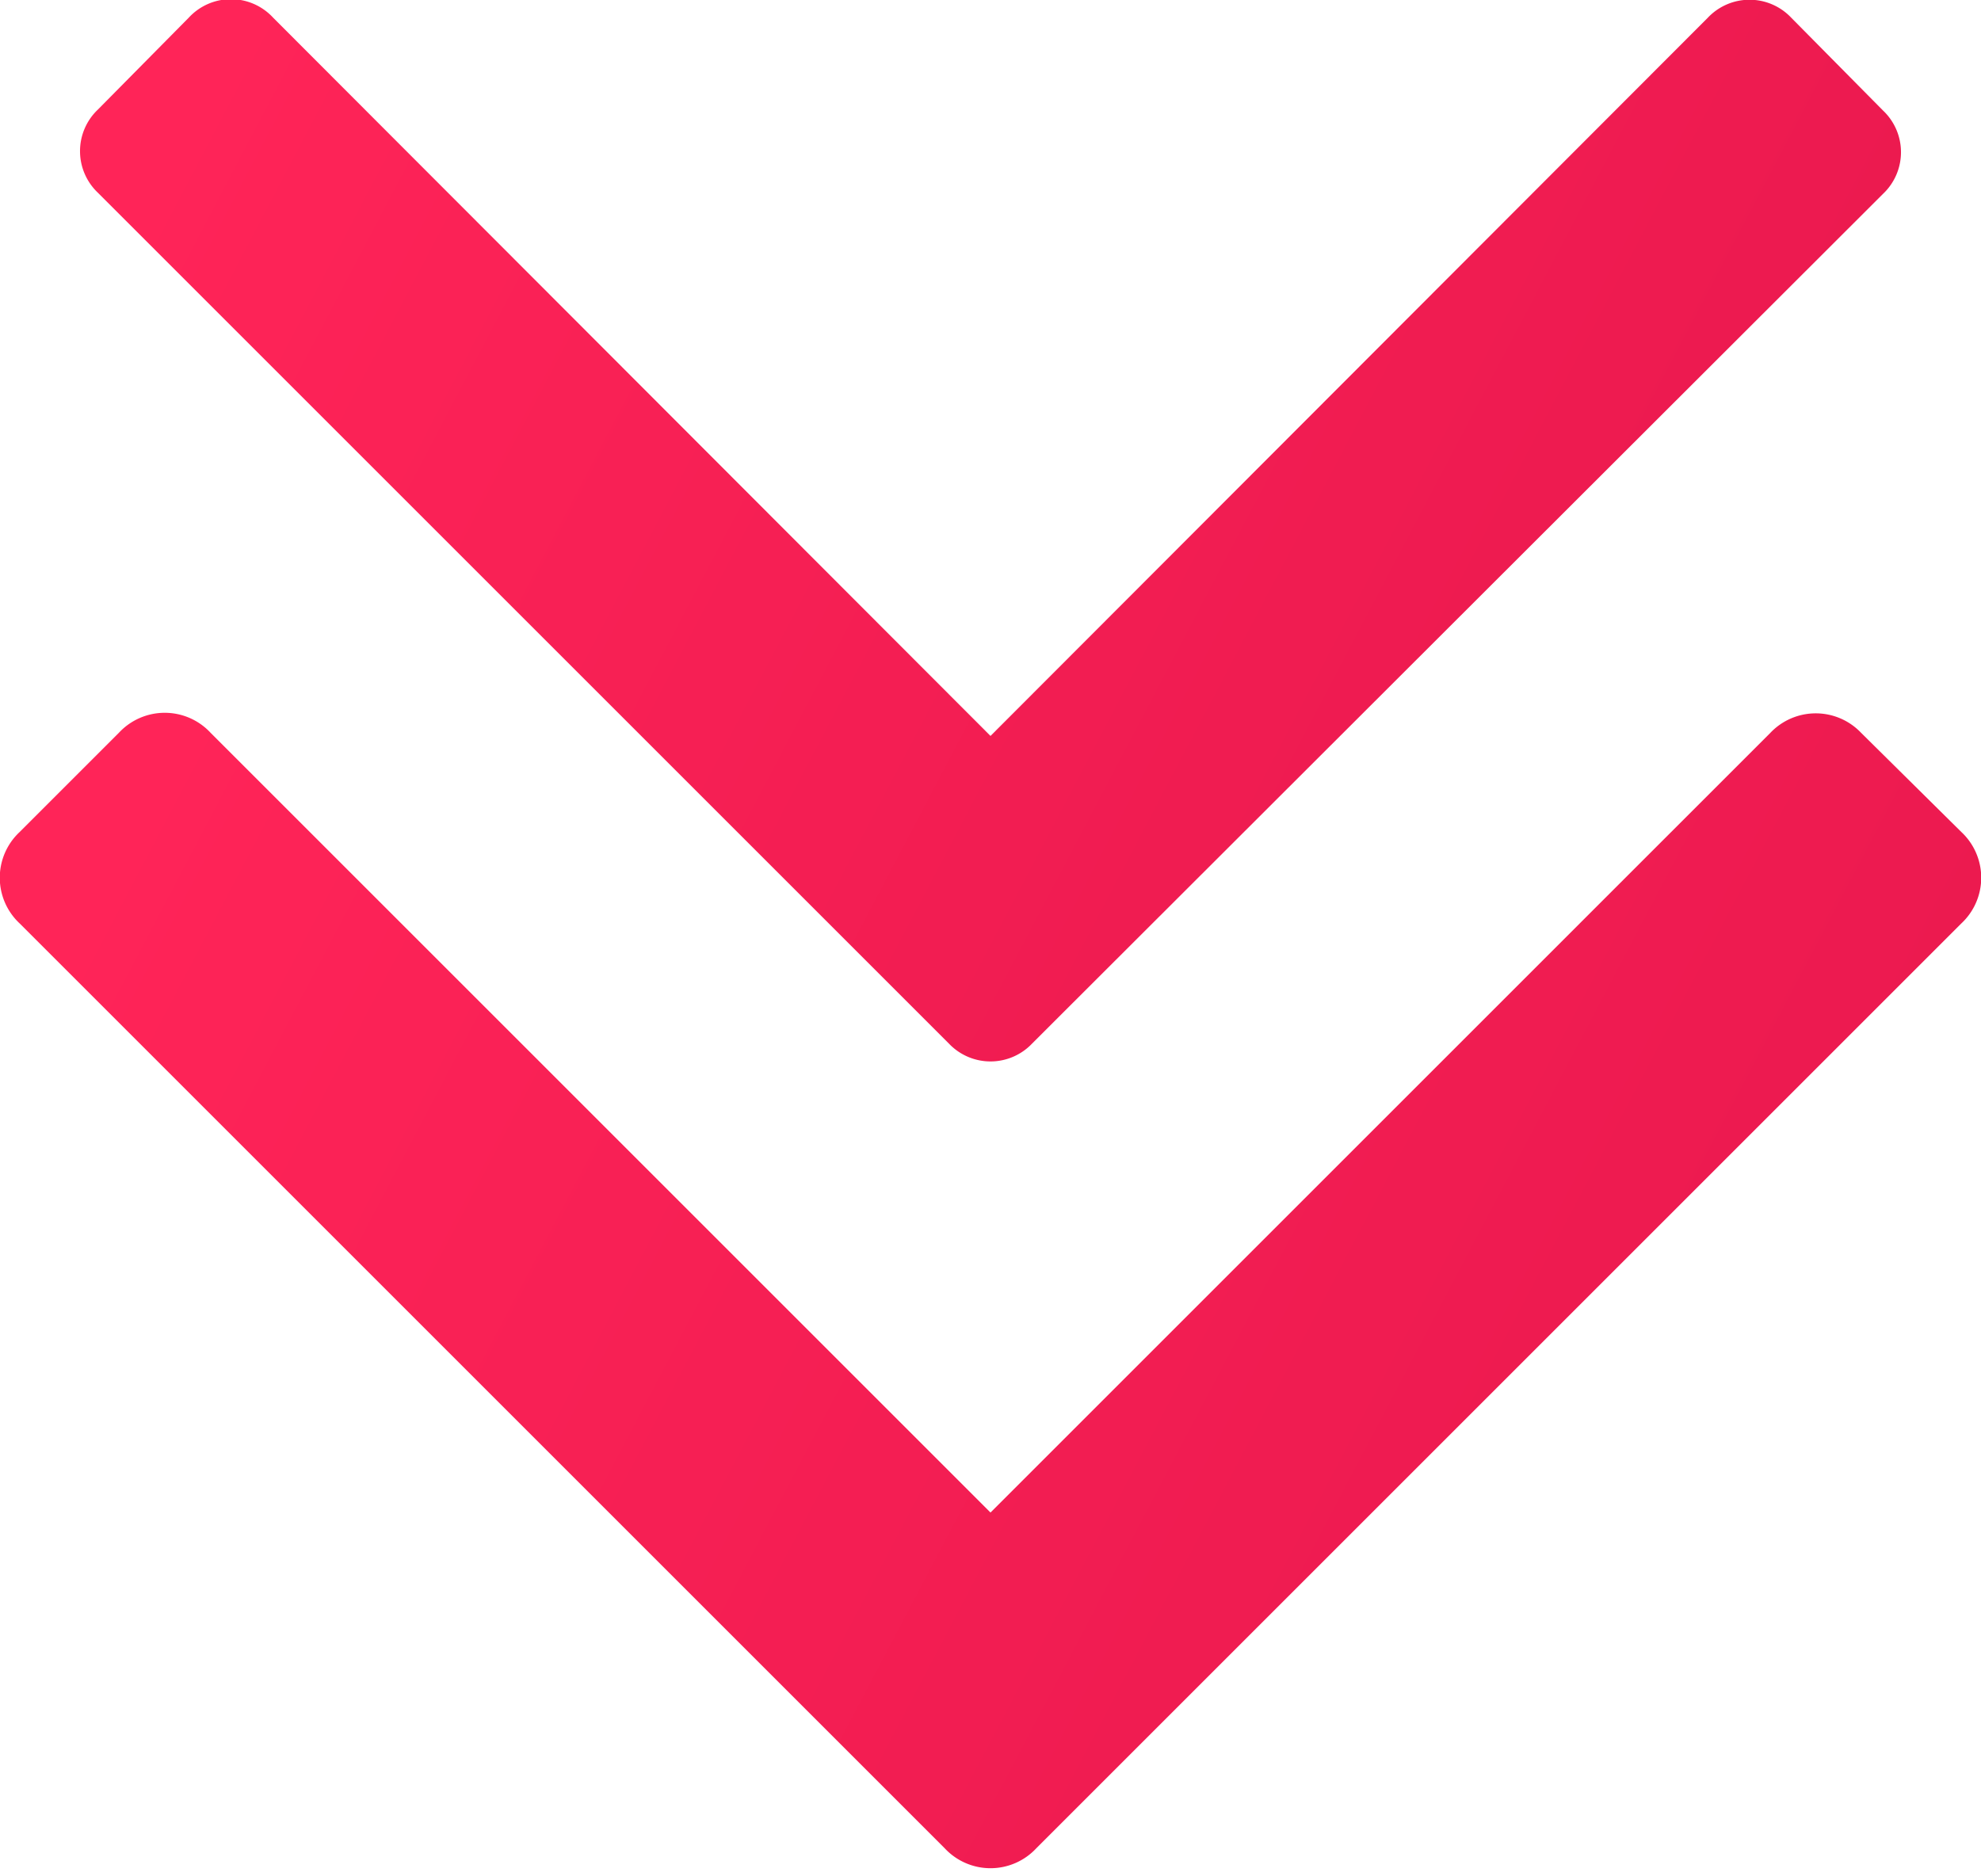
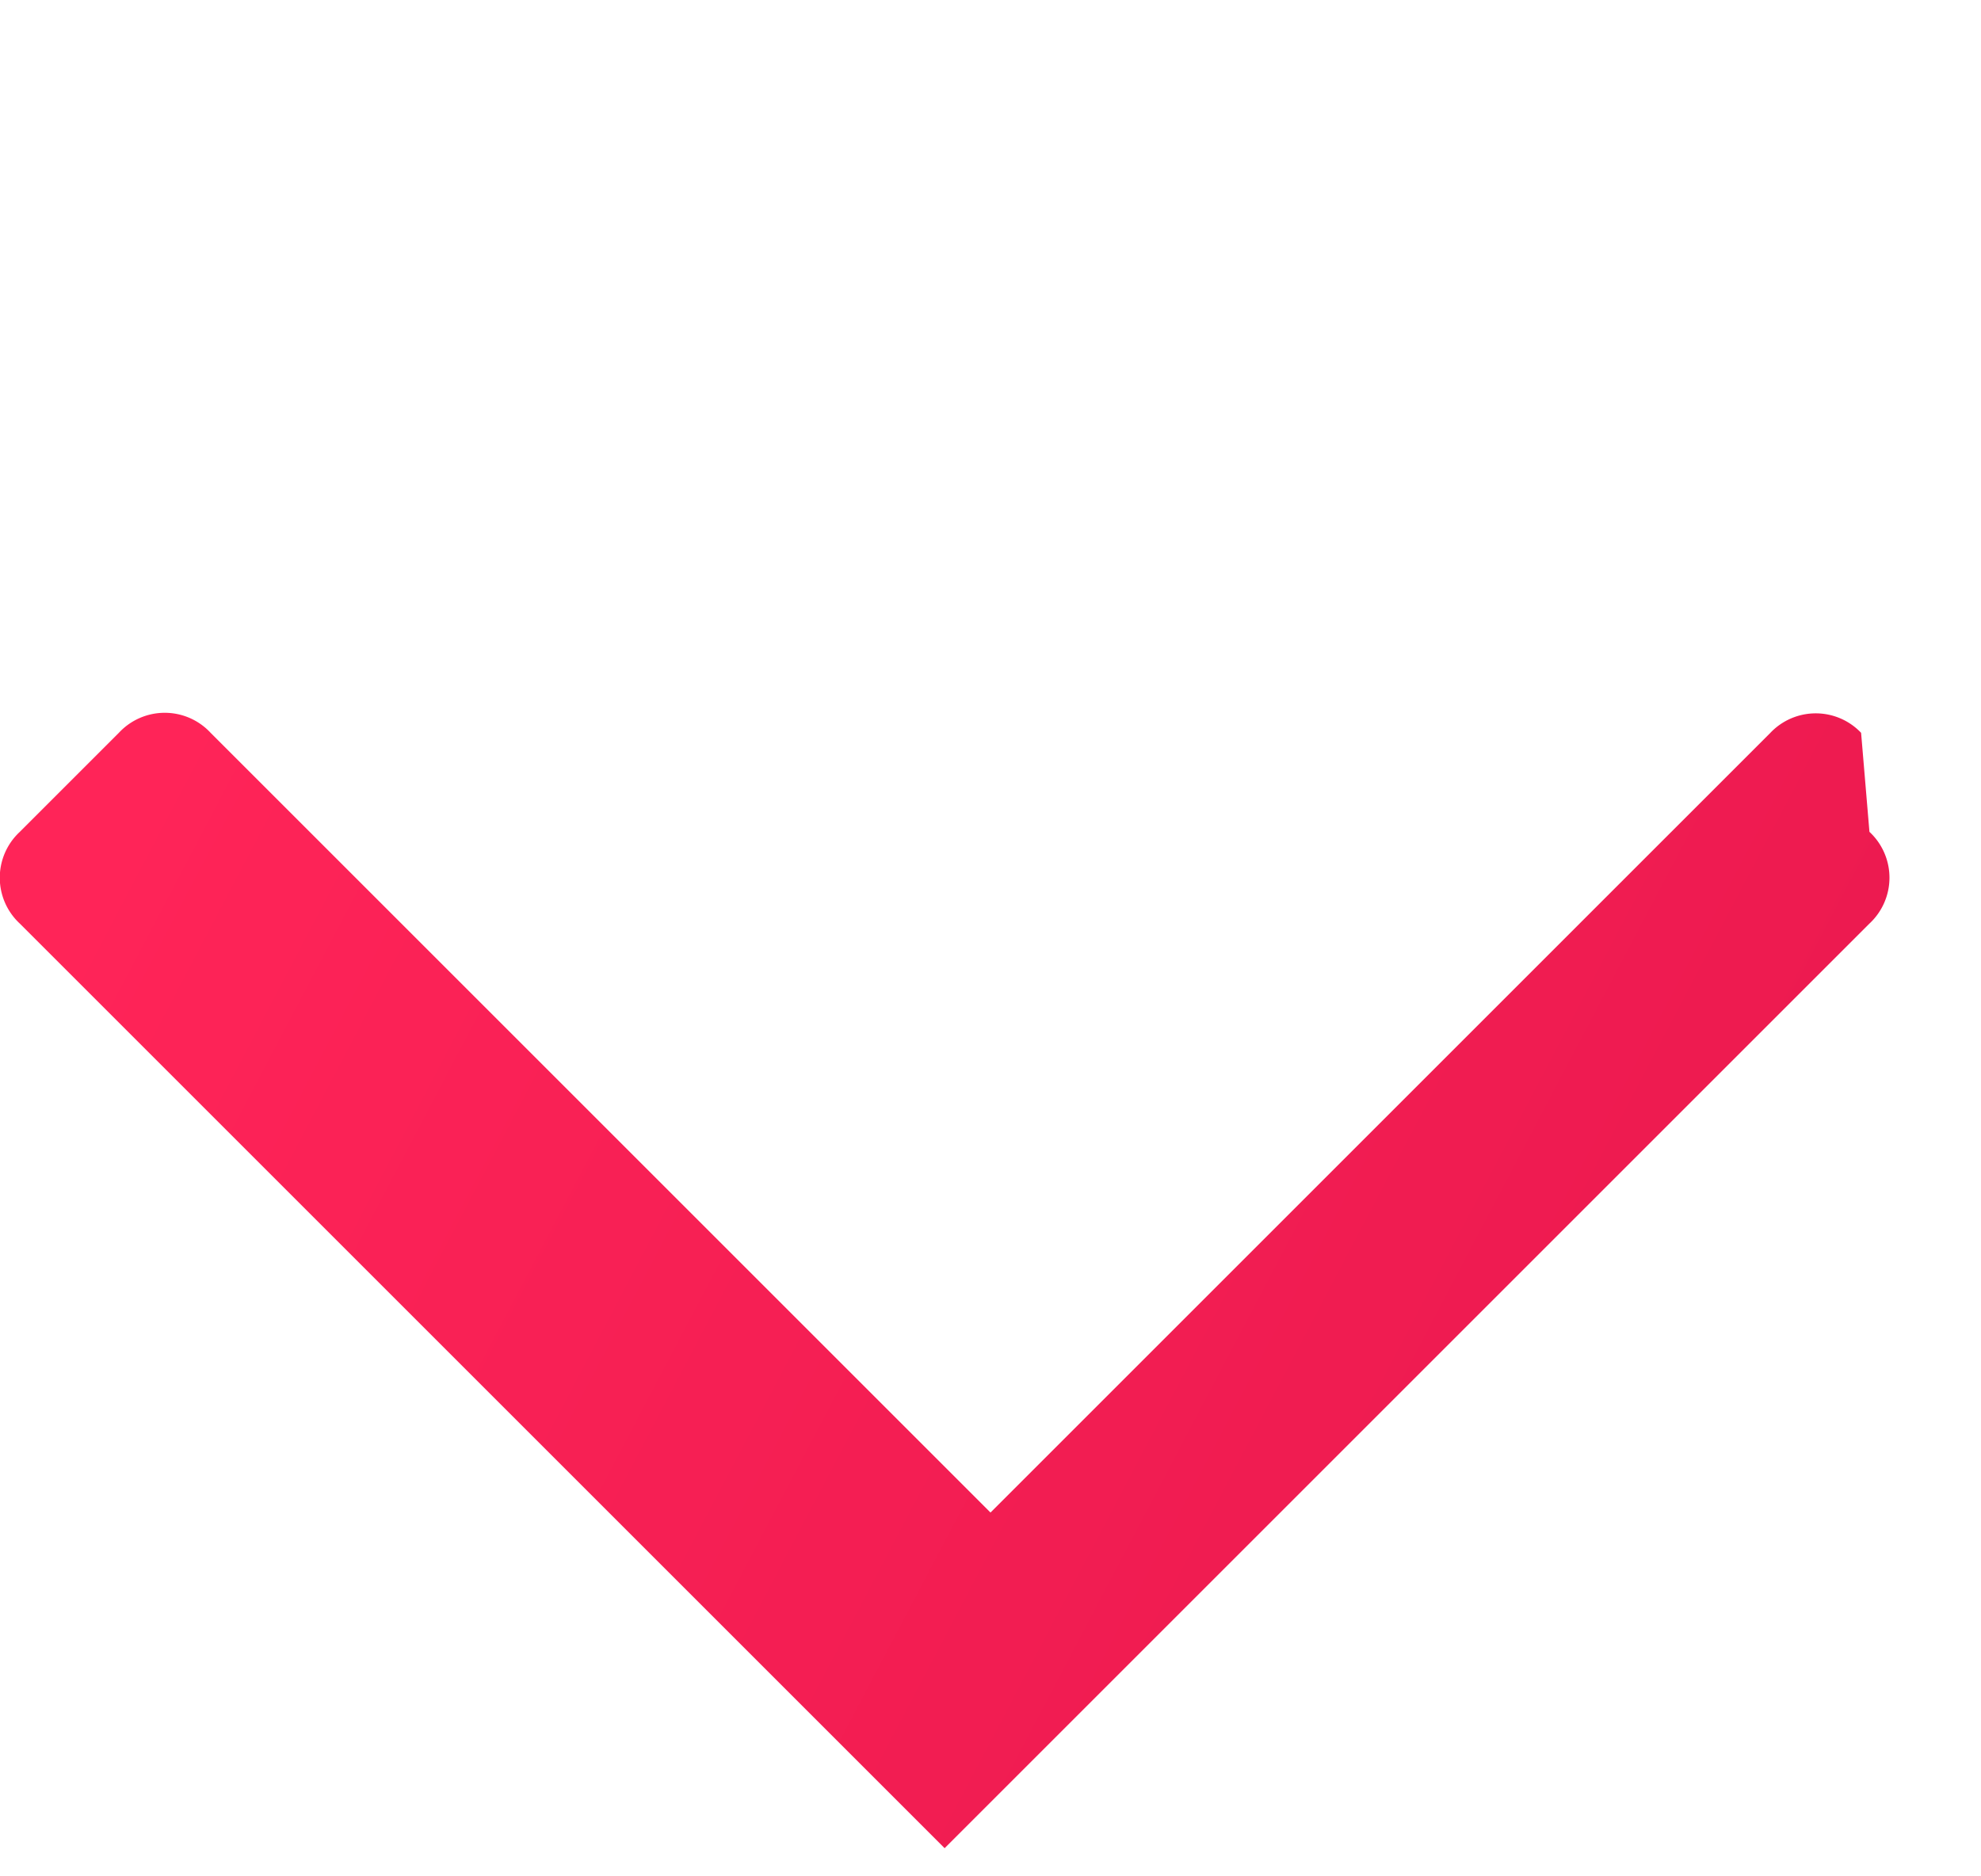
<svg xmlns="http://www.w3.org/2000/svg" xmlns:xlink="http://www.w3.org/1999/xlink" width="19" height="18" viewBox="0 0 19 18">
  <defs>
-     <path id="b" d="M720.1 739.01a.55.55 0 0 0 .8 0l8.16-8.15a.55.55 0 0 0 0-.8l-.88-.89a.55.55 0 0 0-.8 0l-6.88 6.89-6.88-6.89a.55.55 0 0 0-.81 0l-.87.88a.55.55 0 0 0 0 .8z" />
-     <path id="d" d="M728.85 736.03a.6.6 0 0 0-.87 0l-7.48 7.48-7.48-7.48a.6.6 0 0 0-.88 0l-.95.95a.6.6 0 0 0 0 .88l8.87 8.87a.6.6 0 0 0 .88 0l8.87-8.87a.6.6 0 0 0 0-.88z" />
+     <path id="d" d="M728.85 736.03a.6.6 0 0 0-.87 0l-7.48 7.48-7.48-7.48a.6.6 0 0 0-.88 0l-.95.95a.6.6 0 0 0 0 .88l8.87 8.87l8.87-8.87a.6.6 0 0 0 0-.88z" />
    <linearGradient id="a" x1="712.54" x2="729.23" y1="730.41" y2="739.19" gradientUnits="userSpaceOnUse">
      <stop offset="0" stop-color="#ff2458" />
      <stop offset="1" stop-color="#e7174d" />
    </linearGradient>
    <linearGradient id="c" x1="711.85" x2="730" y1="737.37" y2="746.92" gradientUnits="userSpaceOnUse">
      <stop offset="0" stop-color="#ff2458" />
      <stop offset="1" stop-color="#e7174d" />
    </linearGradient>
  </defs>
  <use fill="url(#a)" xlink:href="#b" opacity=".63" transform="translate(-711 -729)" />
  <use fill="url(#c)" xlink:href="#d" transform="translate(-711 -729)" />
</svg>